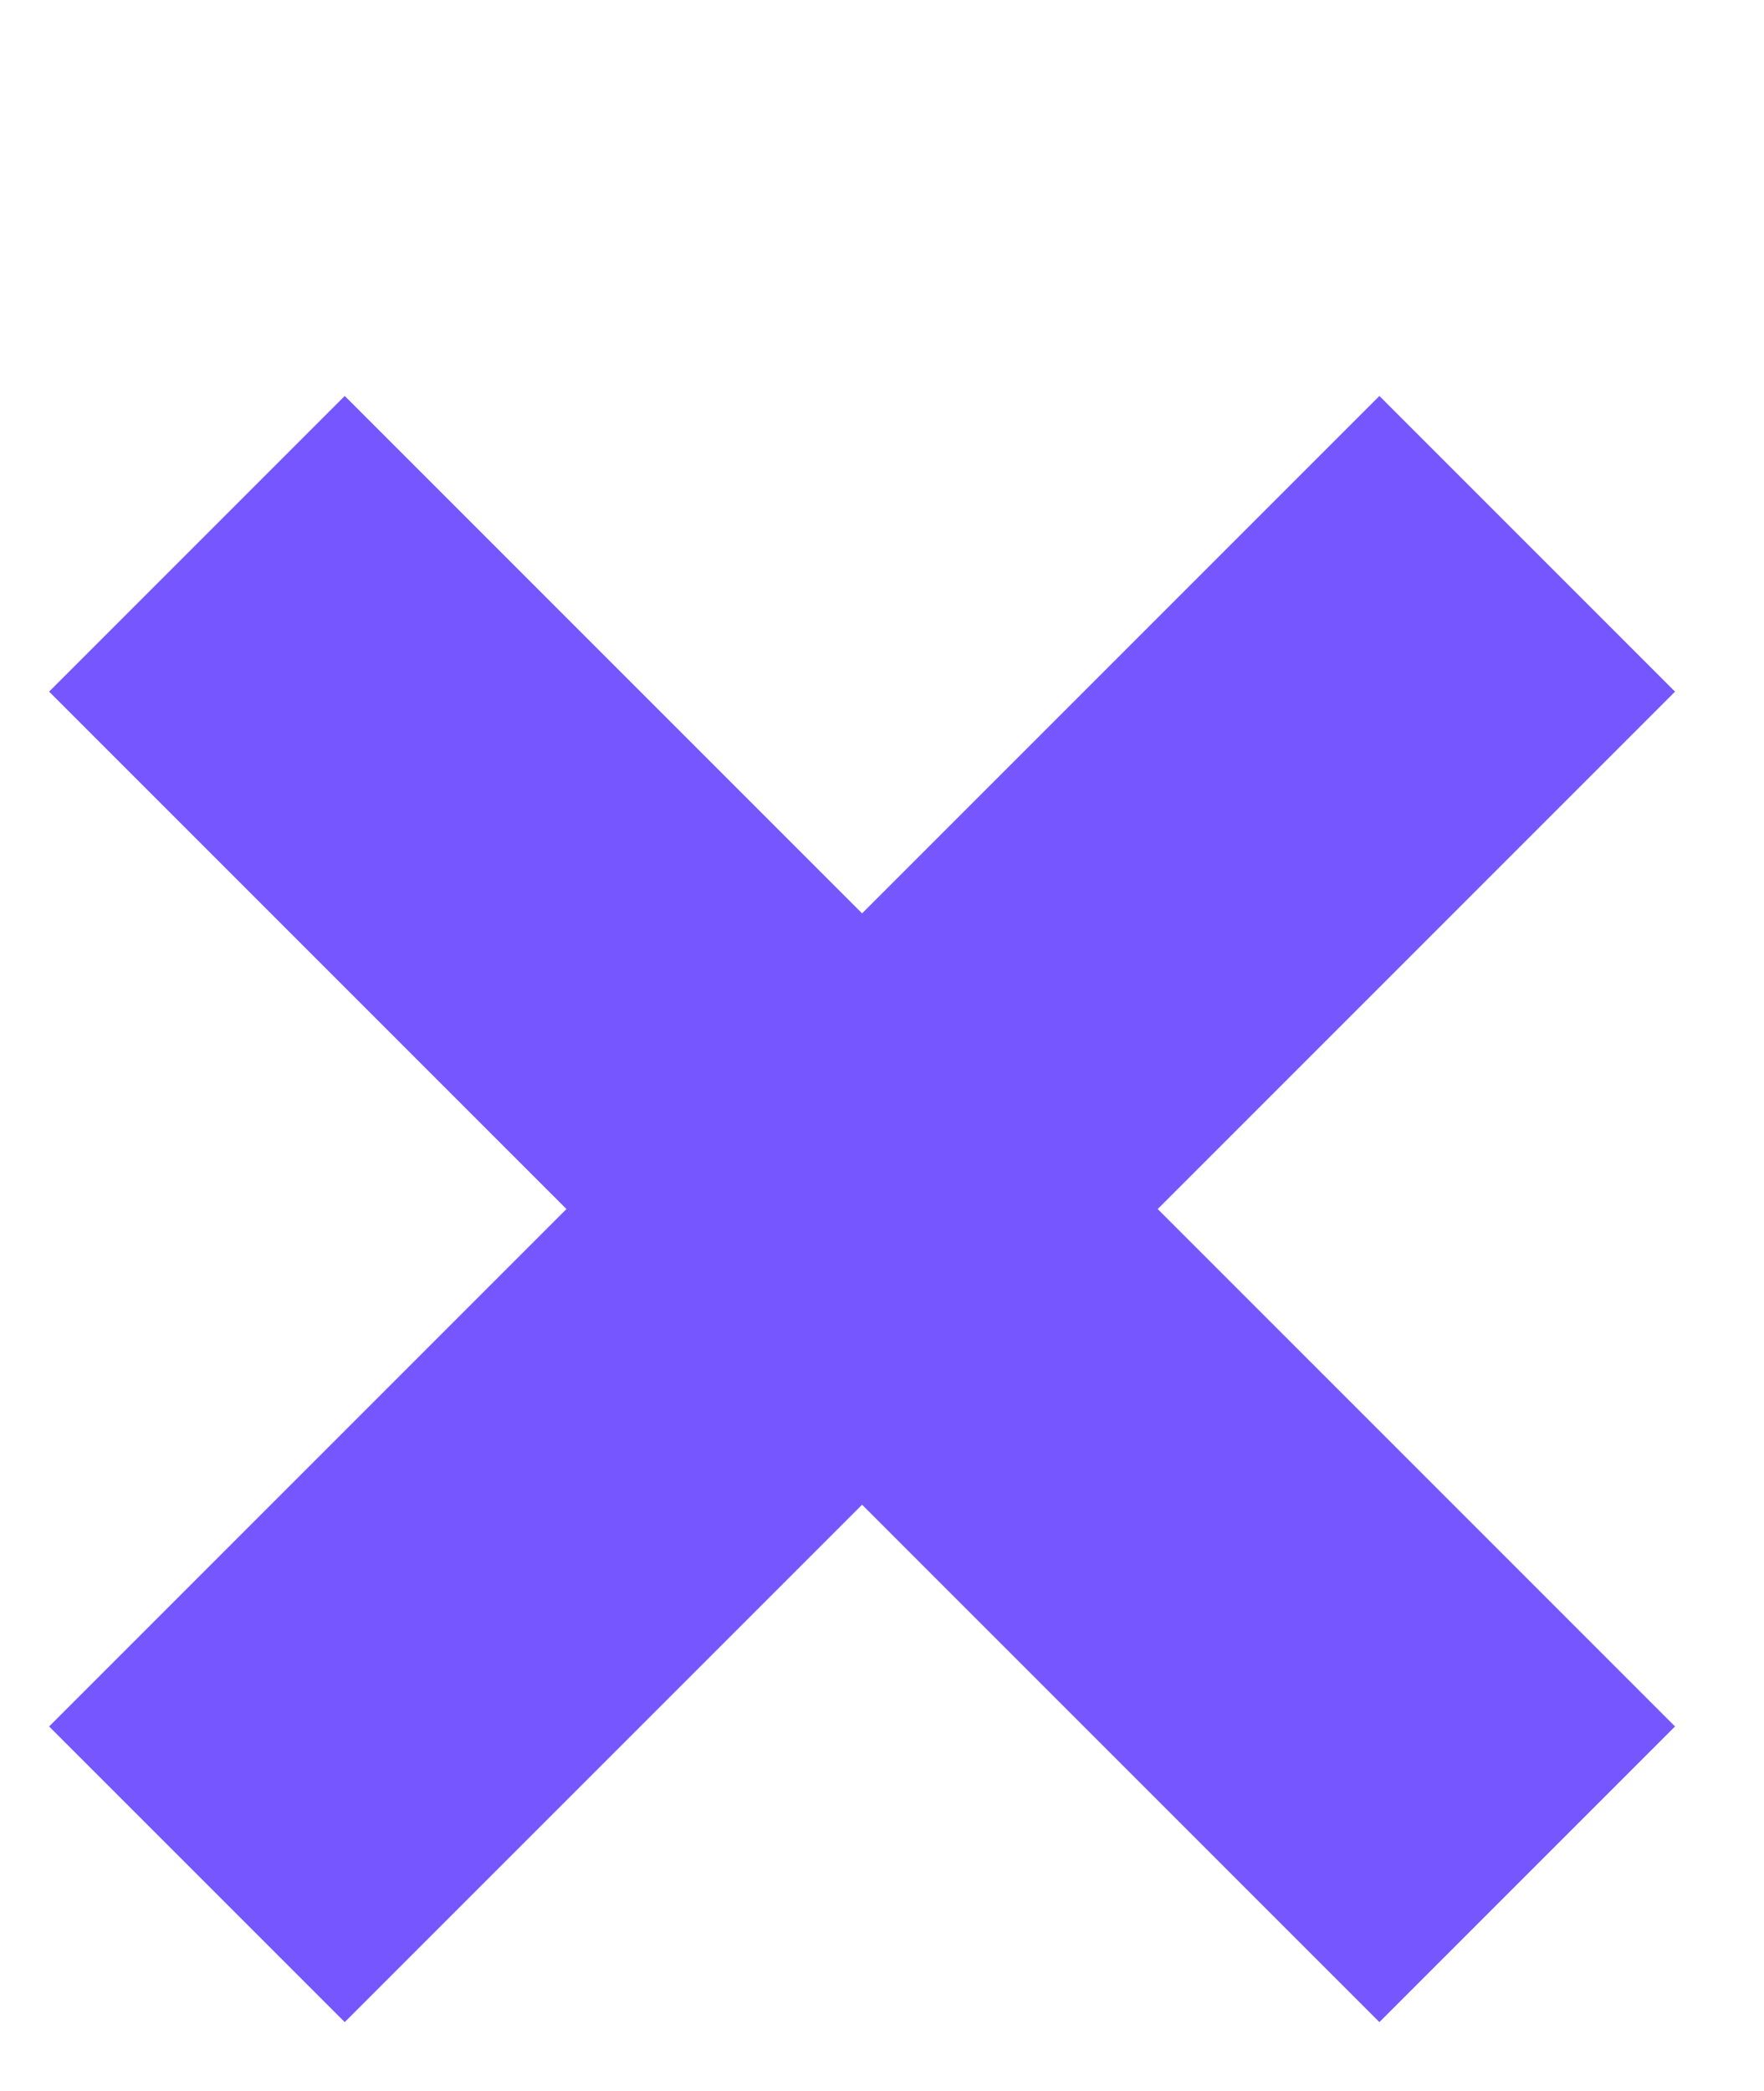
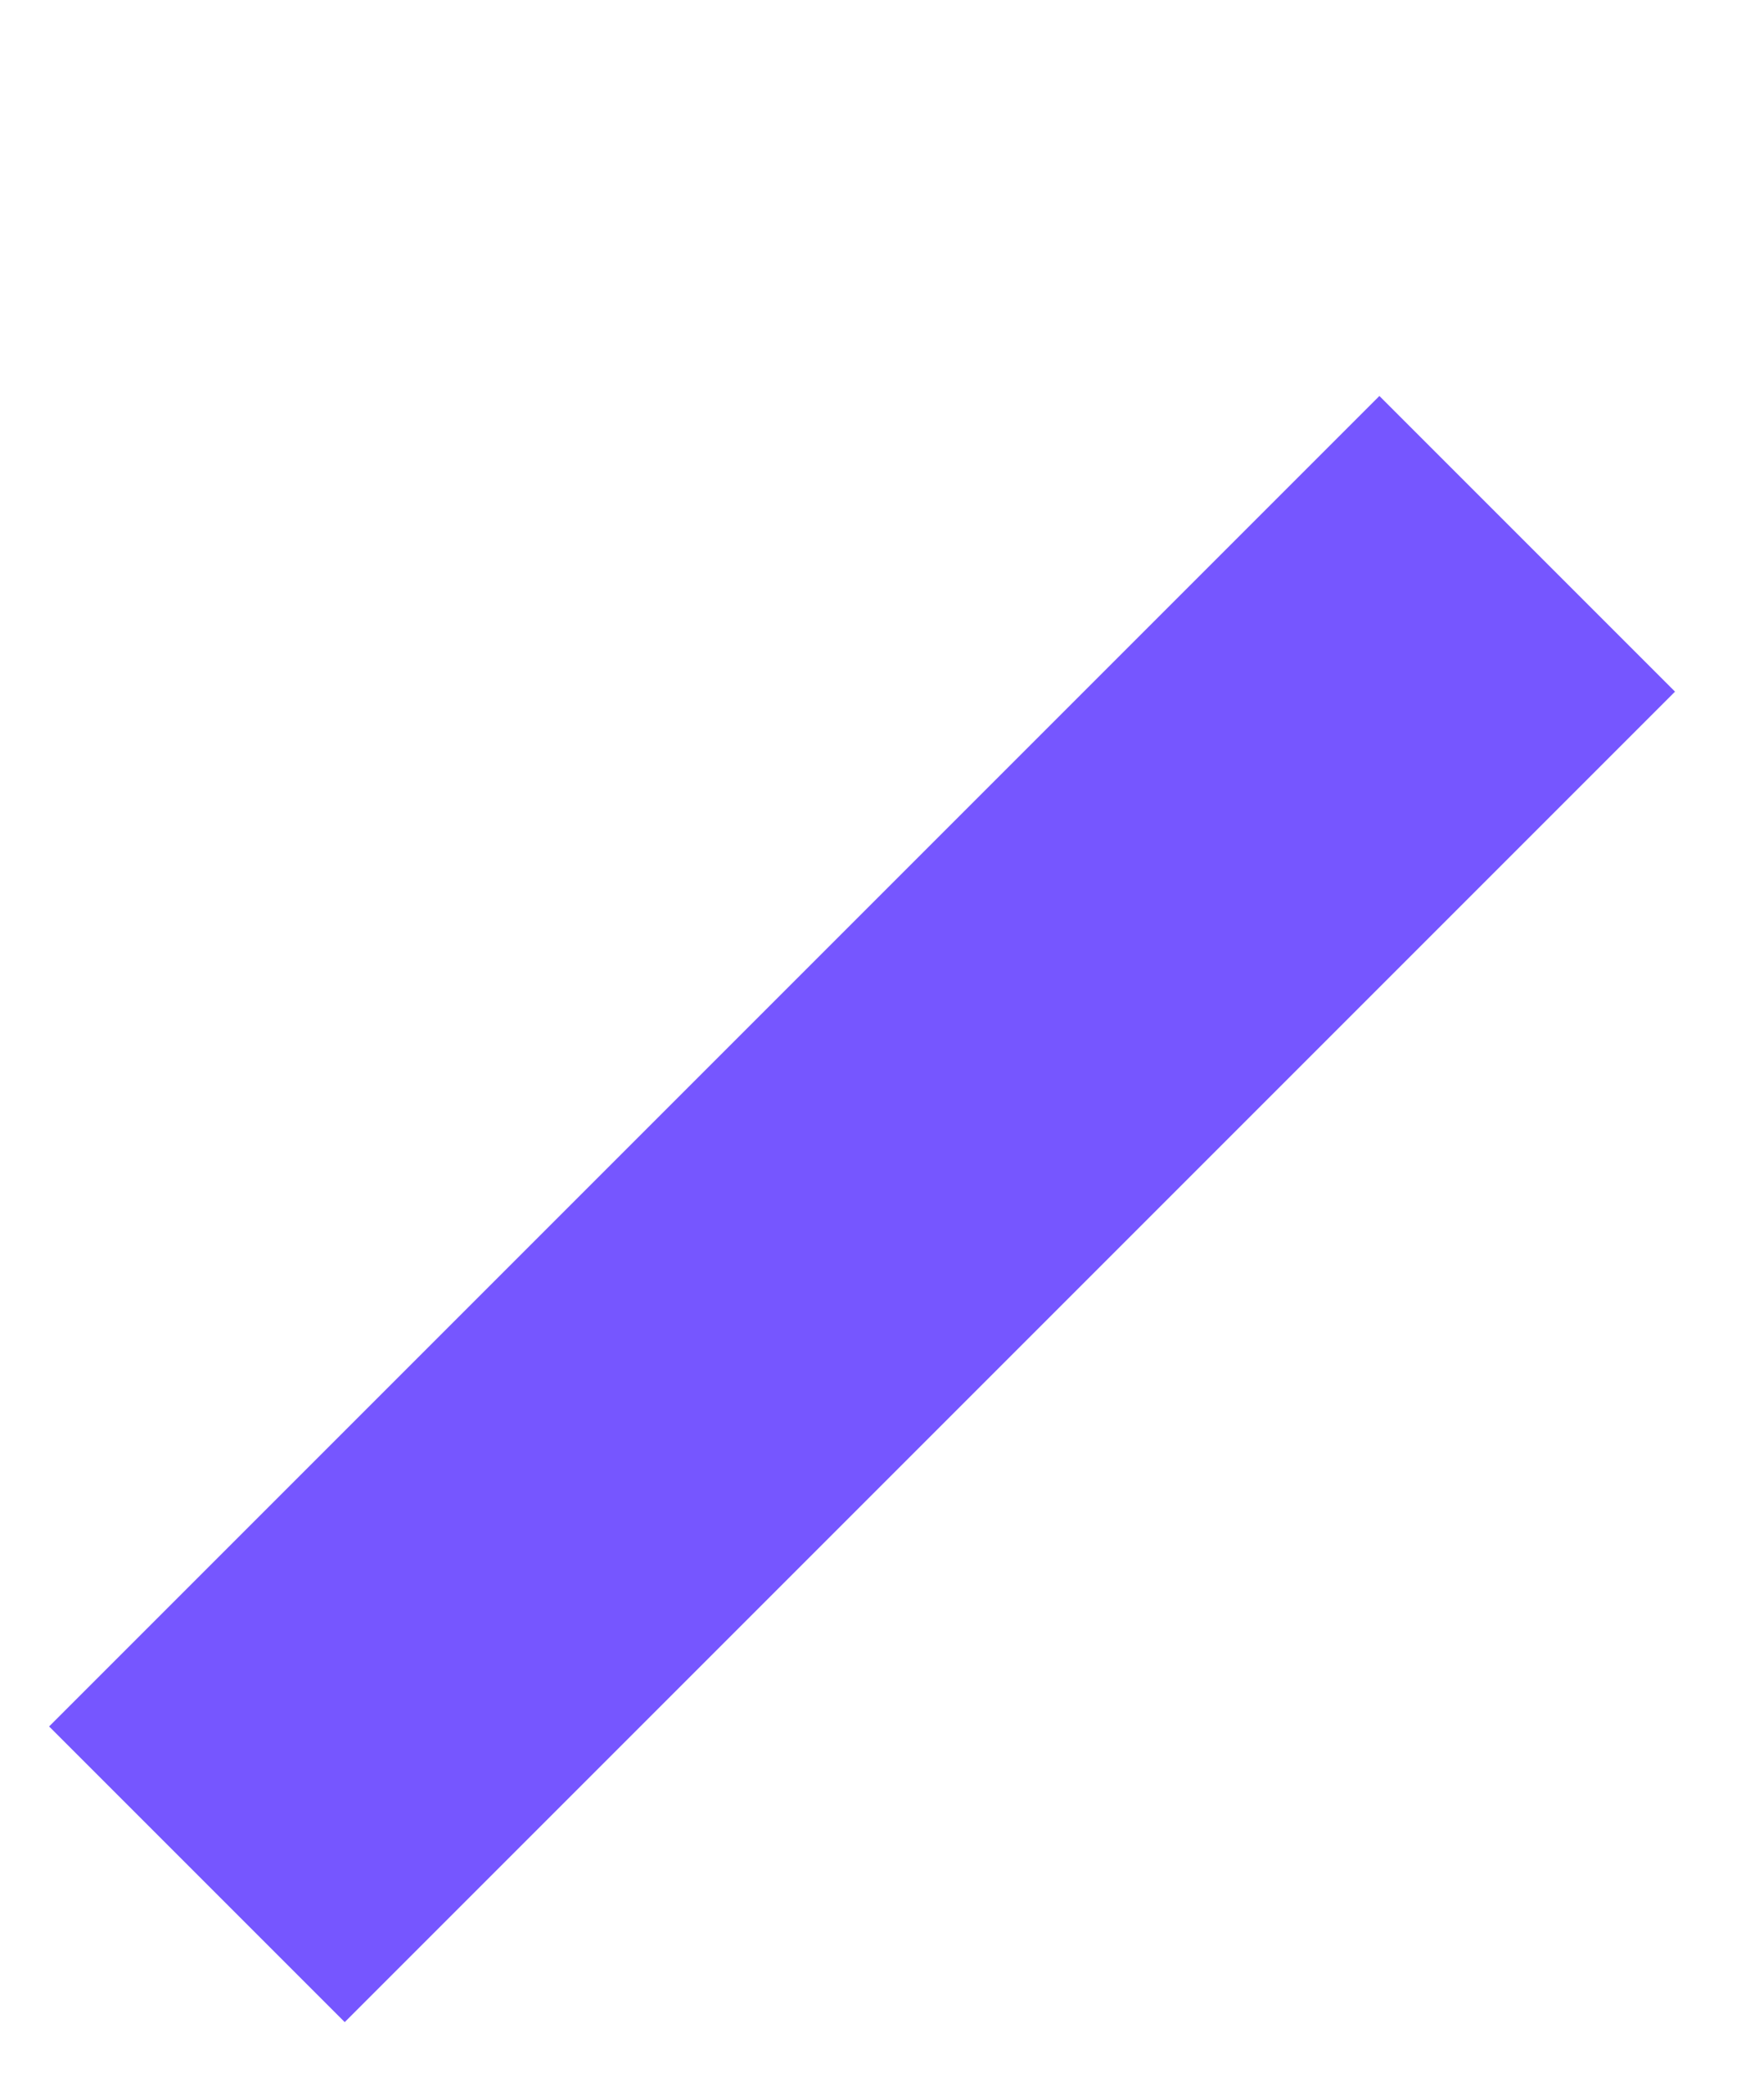
<svg xmlns="http://www.w3.org/2000/svg" version="1.1" x="0px" y="0px" viewBox="0 0 27 32" style="enable-background:new 0 0 27 32;" xml:space="preserve">
  <style type="text/css">
	.st0{fill:#7656FF;}
</style>
  <g id="Capa_1">
</g>
  <g id="Modo_de_aislamiento">
    <g>
      <g>
        <rect x="-1.2" y="15.3" transform="matrix(0.707 -0.707 0.707 0.707 -9.217 14.756)" class="st0" width="28.8" height="6.4" />
-         <rect x="10" y="4.1" transform="matrix(0.707 -0.707 0.707 0.707 -9.217 14.756)" class="st0" width="6.4" height="28.8" />
      </g>
    </g>
  </g>
</svg>